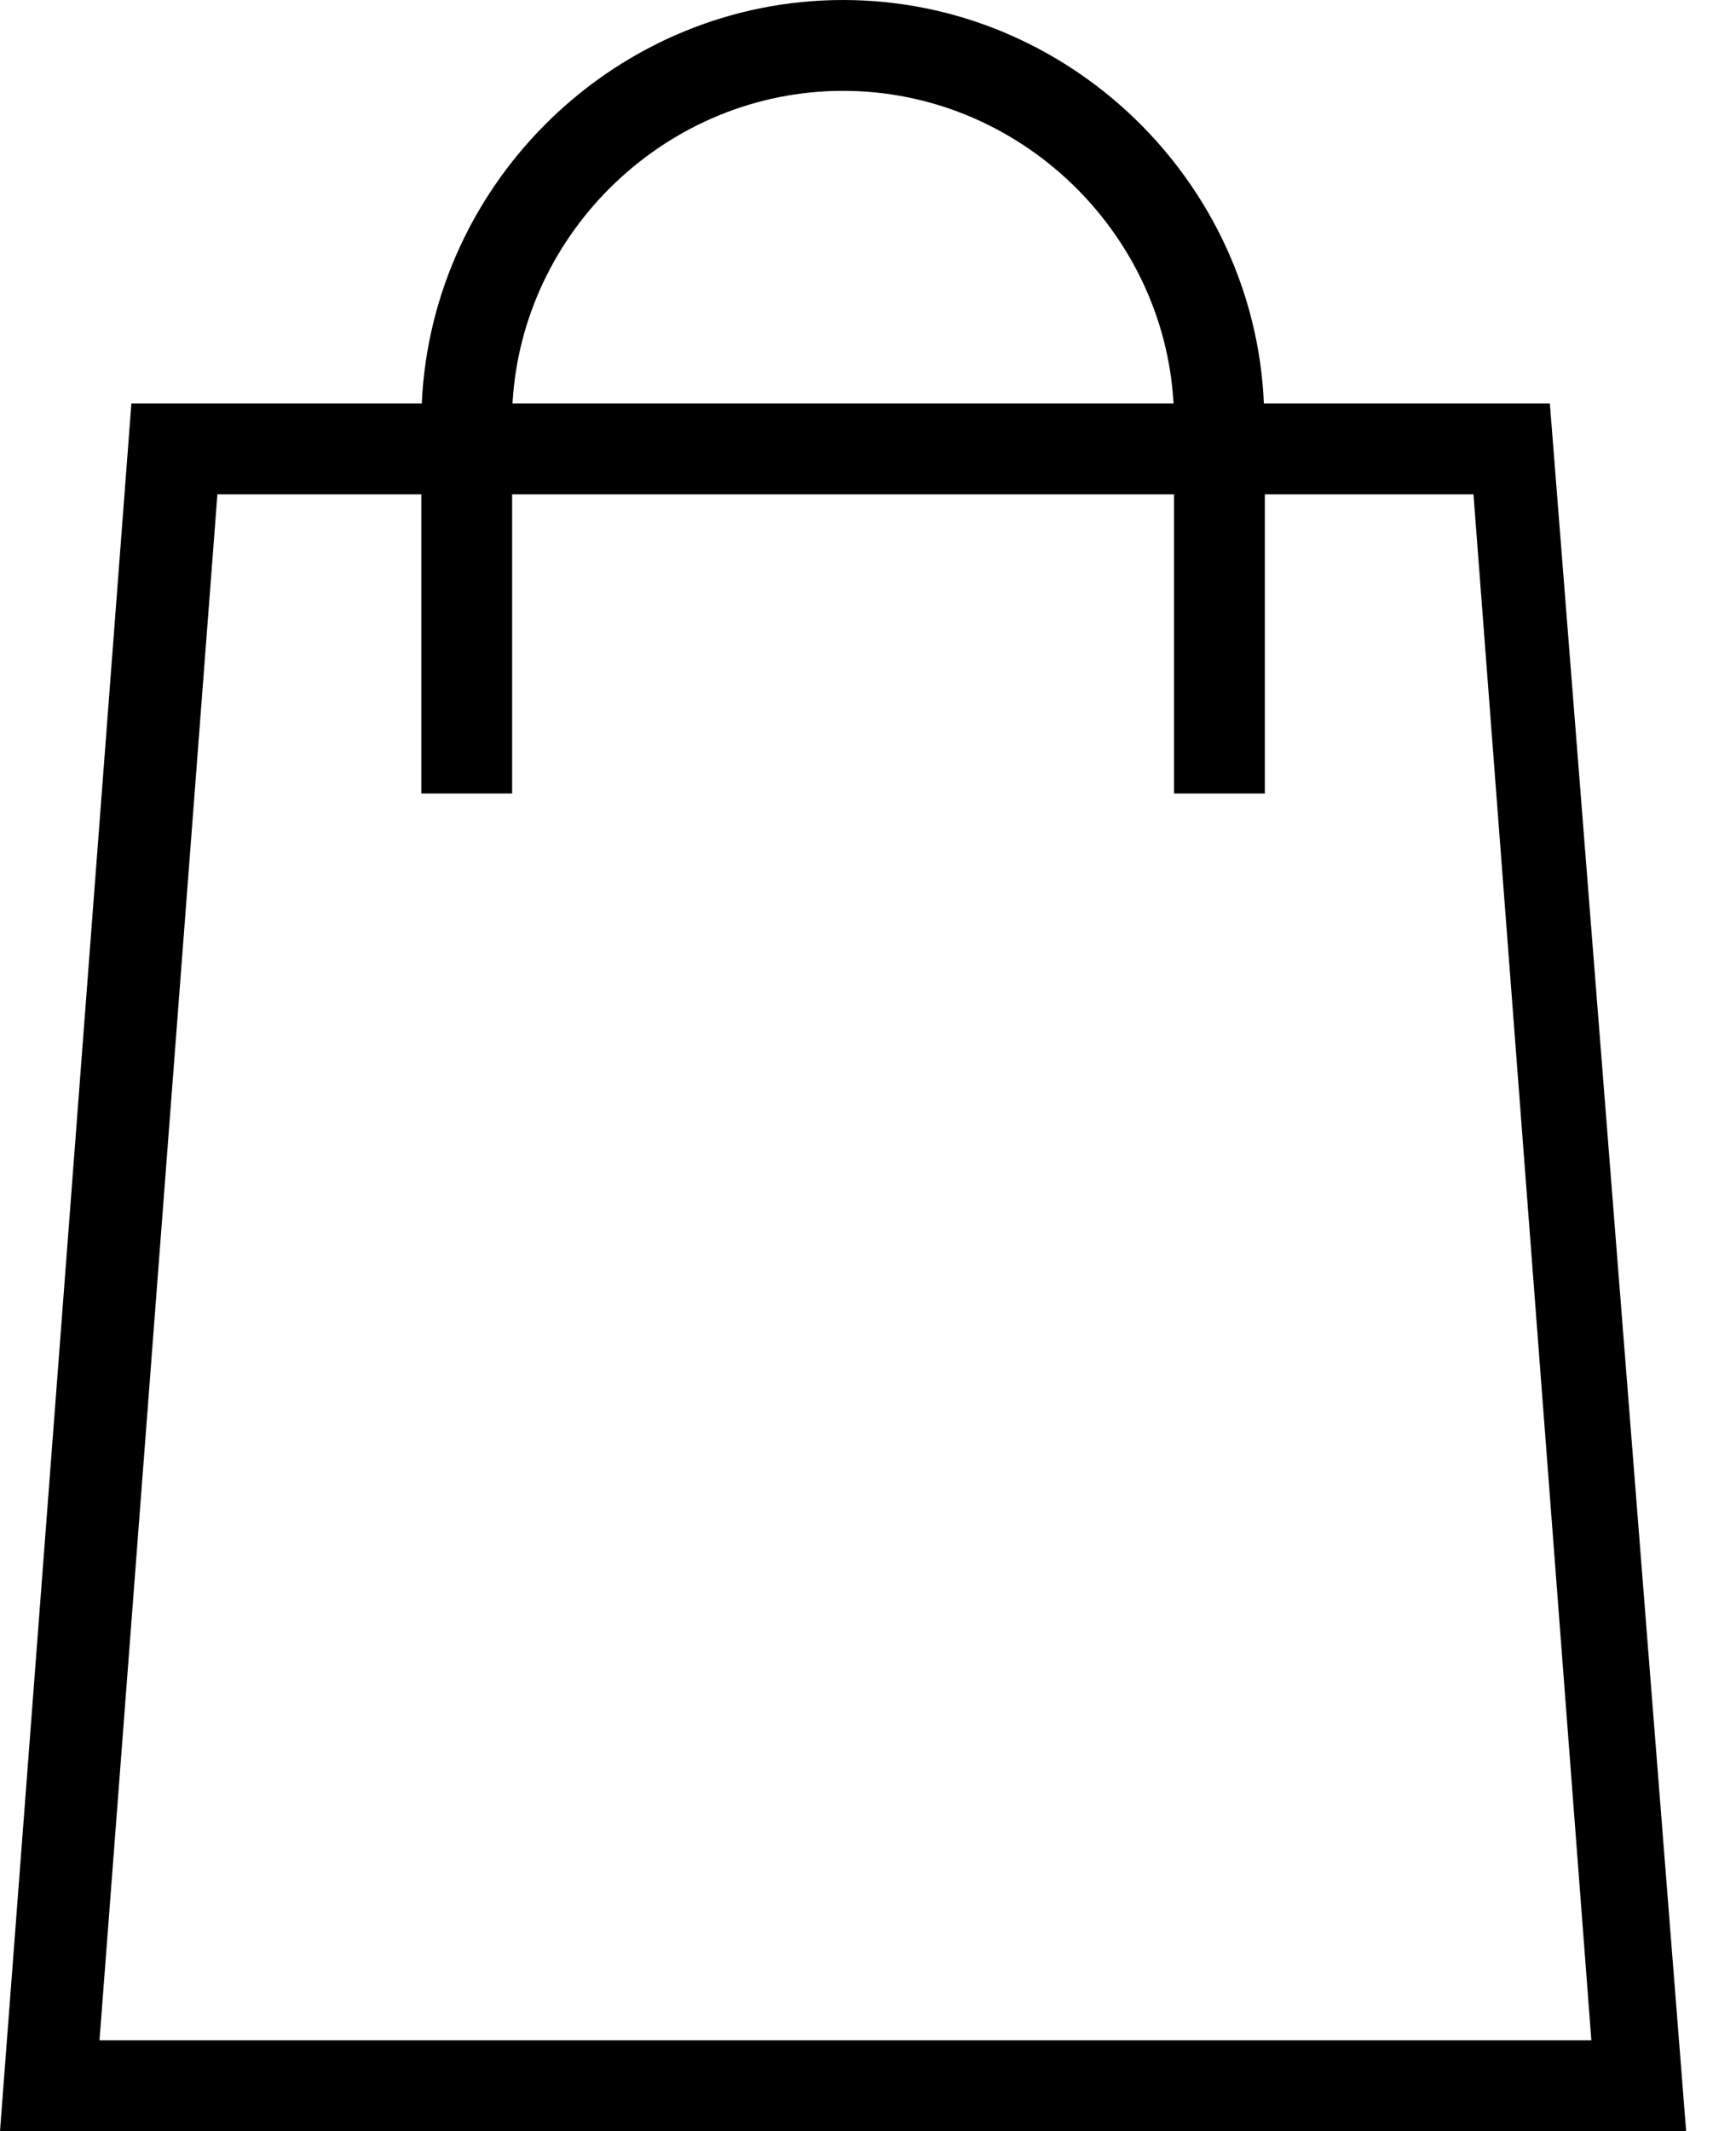
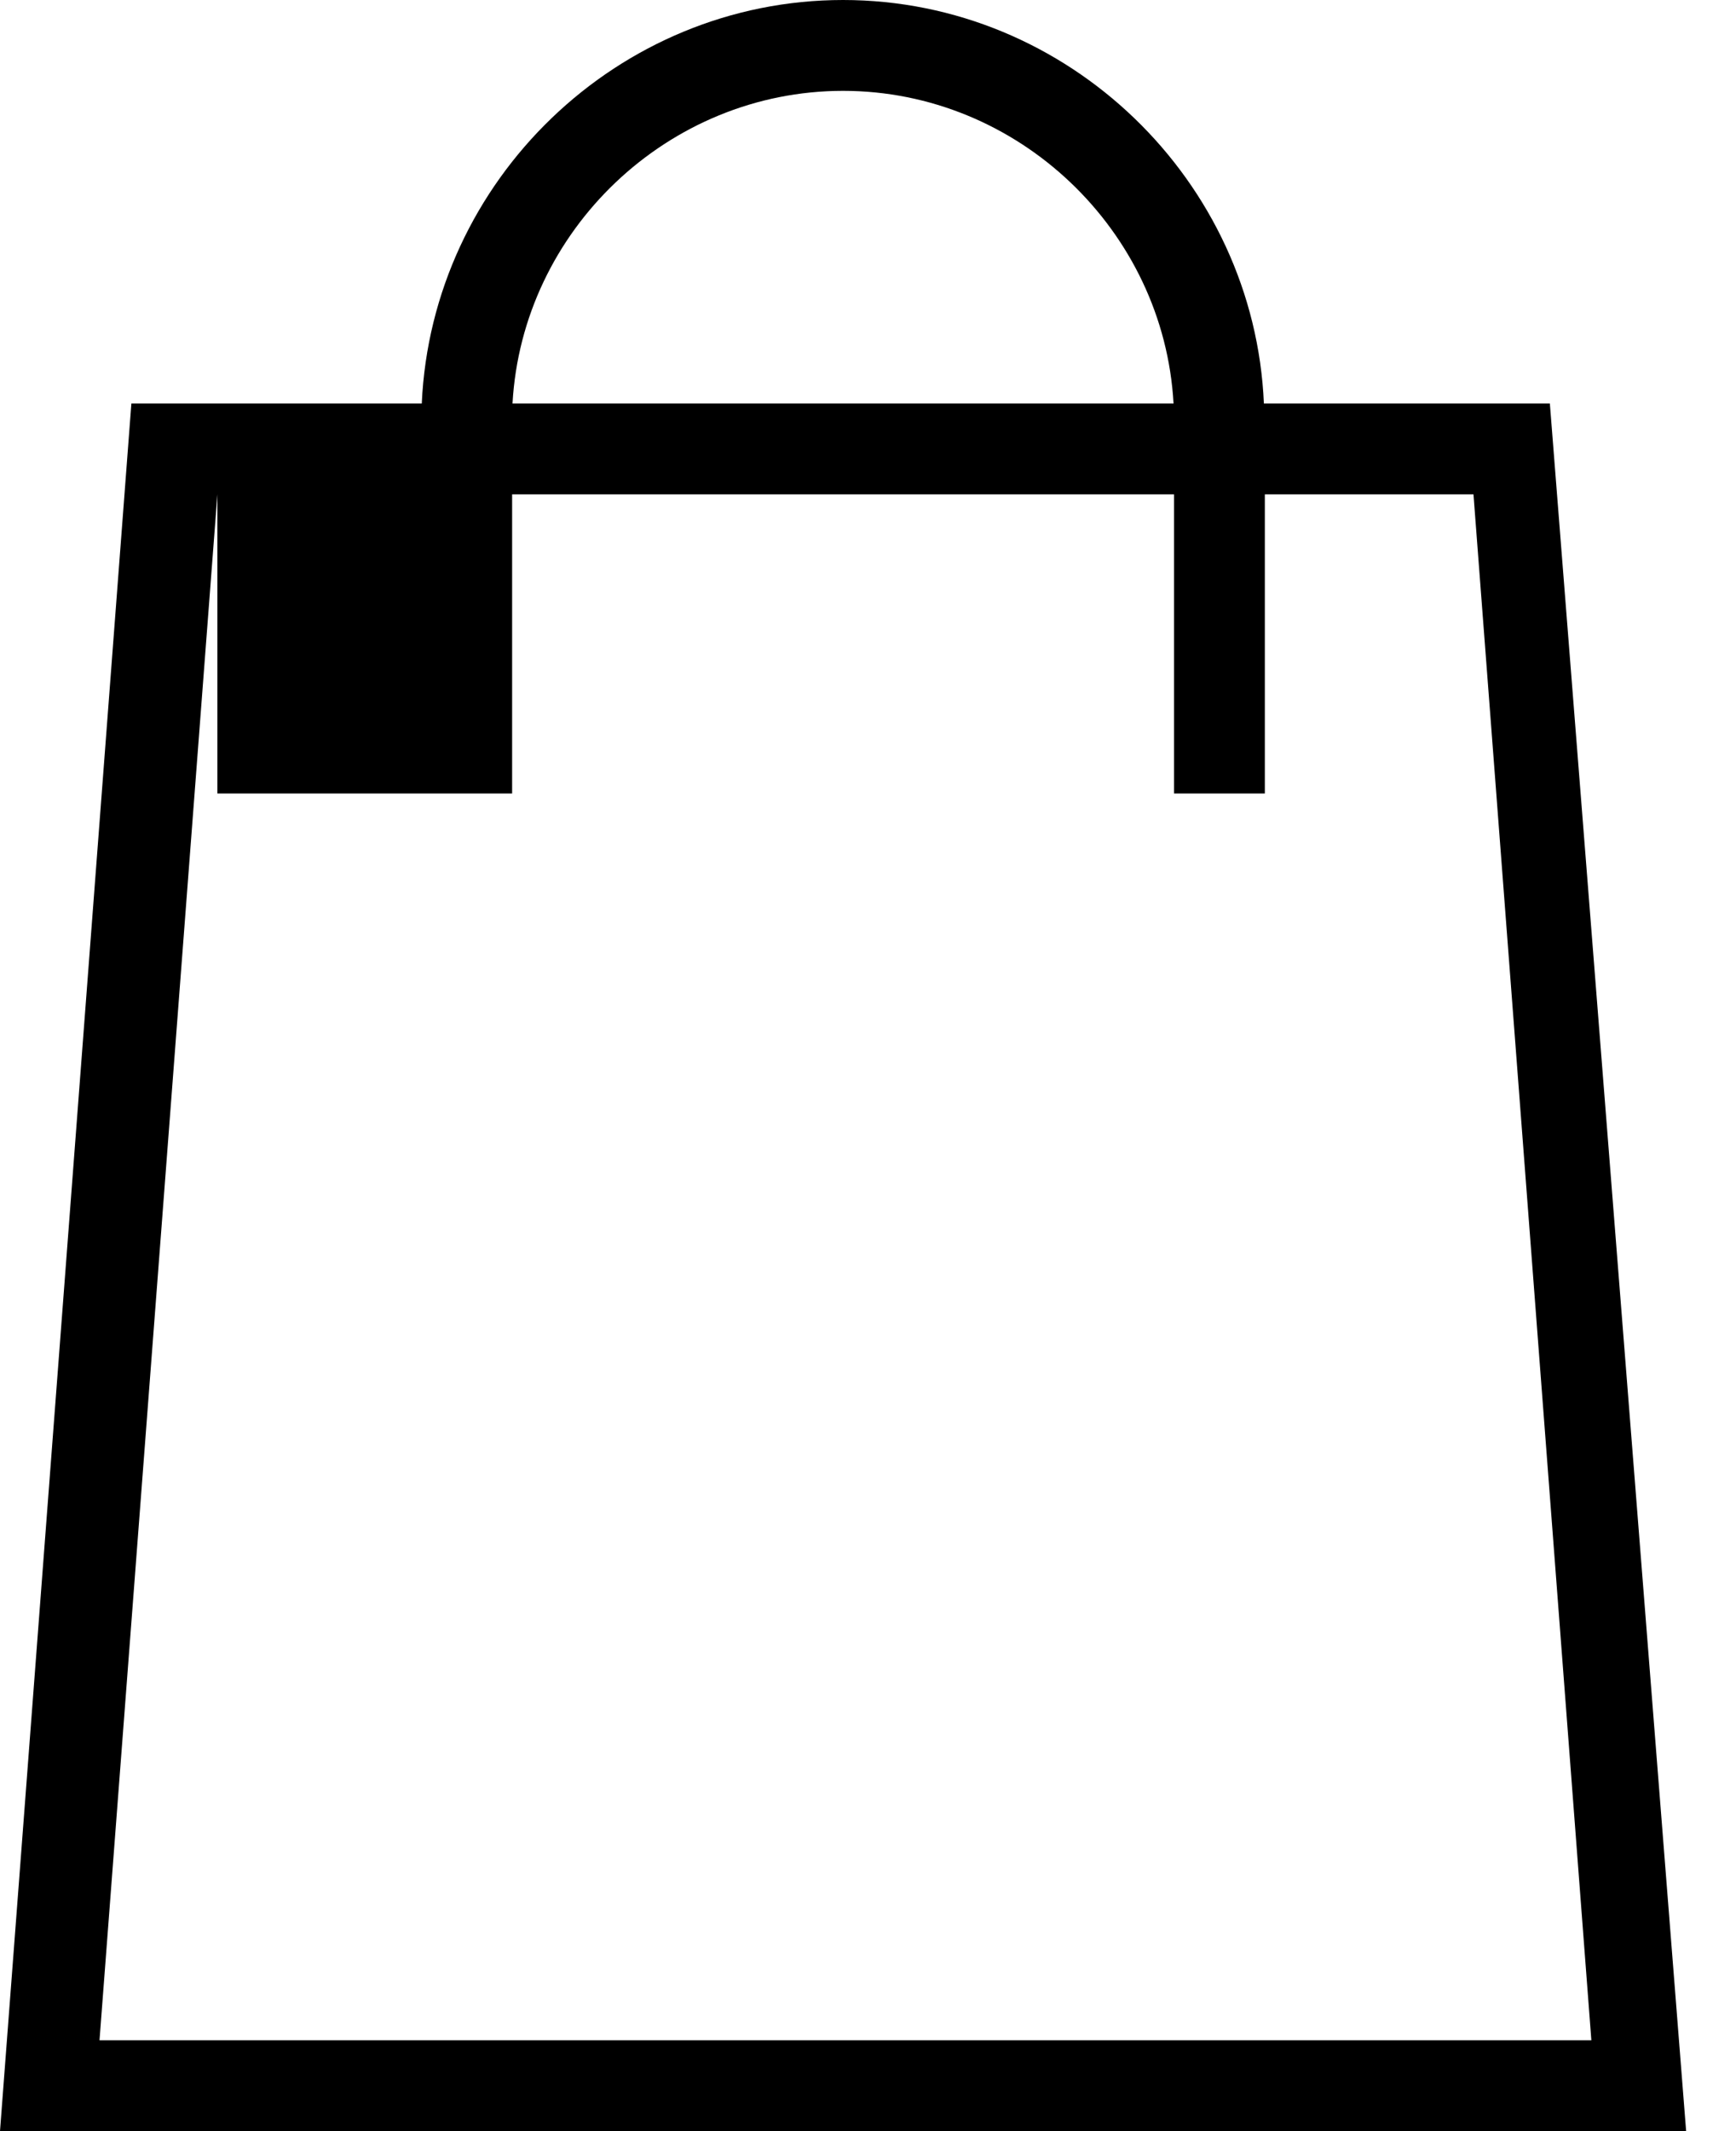
<svg xmlns="http://www.w3.org/2000/svg" width="22" height="27" viewBox="0 0 22 27" fill="none">
-   <path d="M19.641 5.112H16.017C15.896 2.291 13.539 0 10.684 0C7.829 0 5.472 2.285 5.345 5.112H1.665L0 27H21.368L19.641 5.112ZM10.684 1.151C12.902 1.151 14.75 2.921 14.872 5.112H6.495C6.617 2.921 8.465 1.151 10.684 1.151ZM2.755 6.263H5.339V10.053H6.49V6.263H14.878V10.053H16.029V6.263H18.673L20.167 25.849H1.261L2.755 6.263Z" fill="black" />
+   <path d="M19.641 5.112H16.017C15.896 2.291 13.539 0 10.684 0C7.829 0 5.472 2.285 5.345 5.112H1.665L0 27H21.368L19.641 5.112ZM10.684 1.151C12.902 1.151 14.75 2.921 14.872 5.112H6.495C6.617 2.921 8.465 1.151 10.684 1.151ZM2.755 6.263V10.053H6.49V6.263H14.878V10.053H16.029V6.263H18.673L20.167 25.849H1.261L2.755 6.263Z" fill="black" />
</svg>